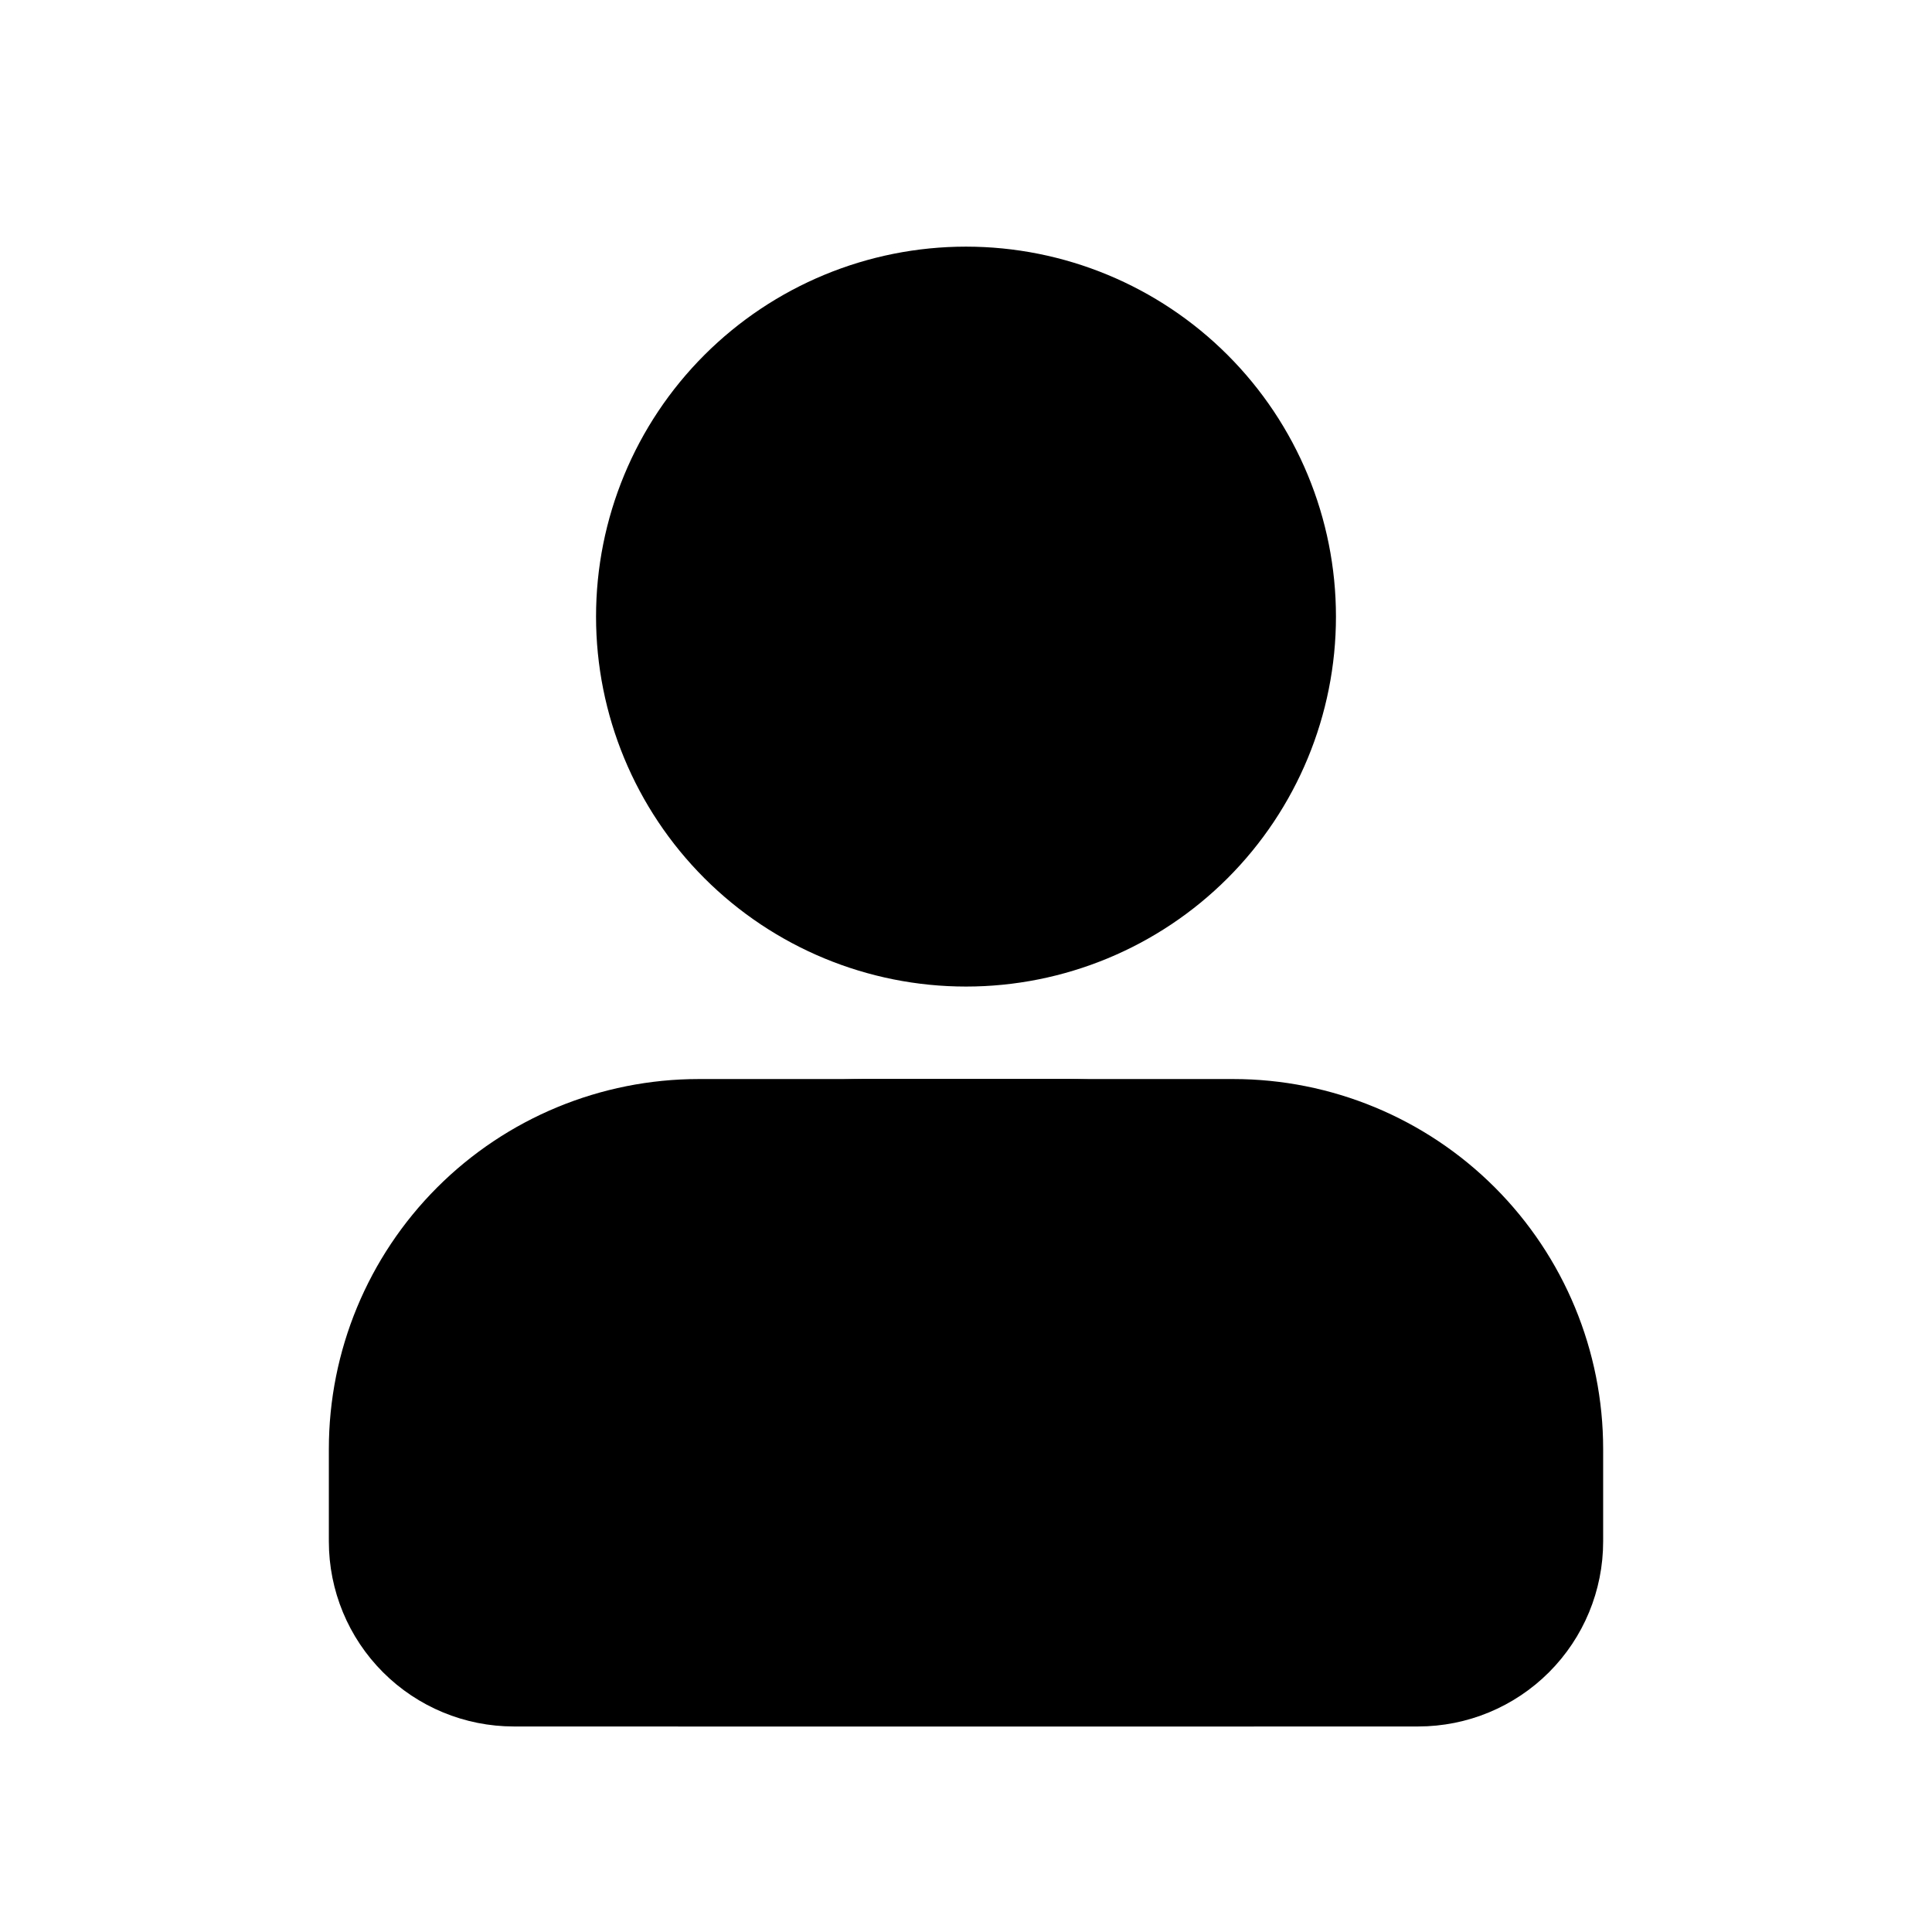
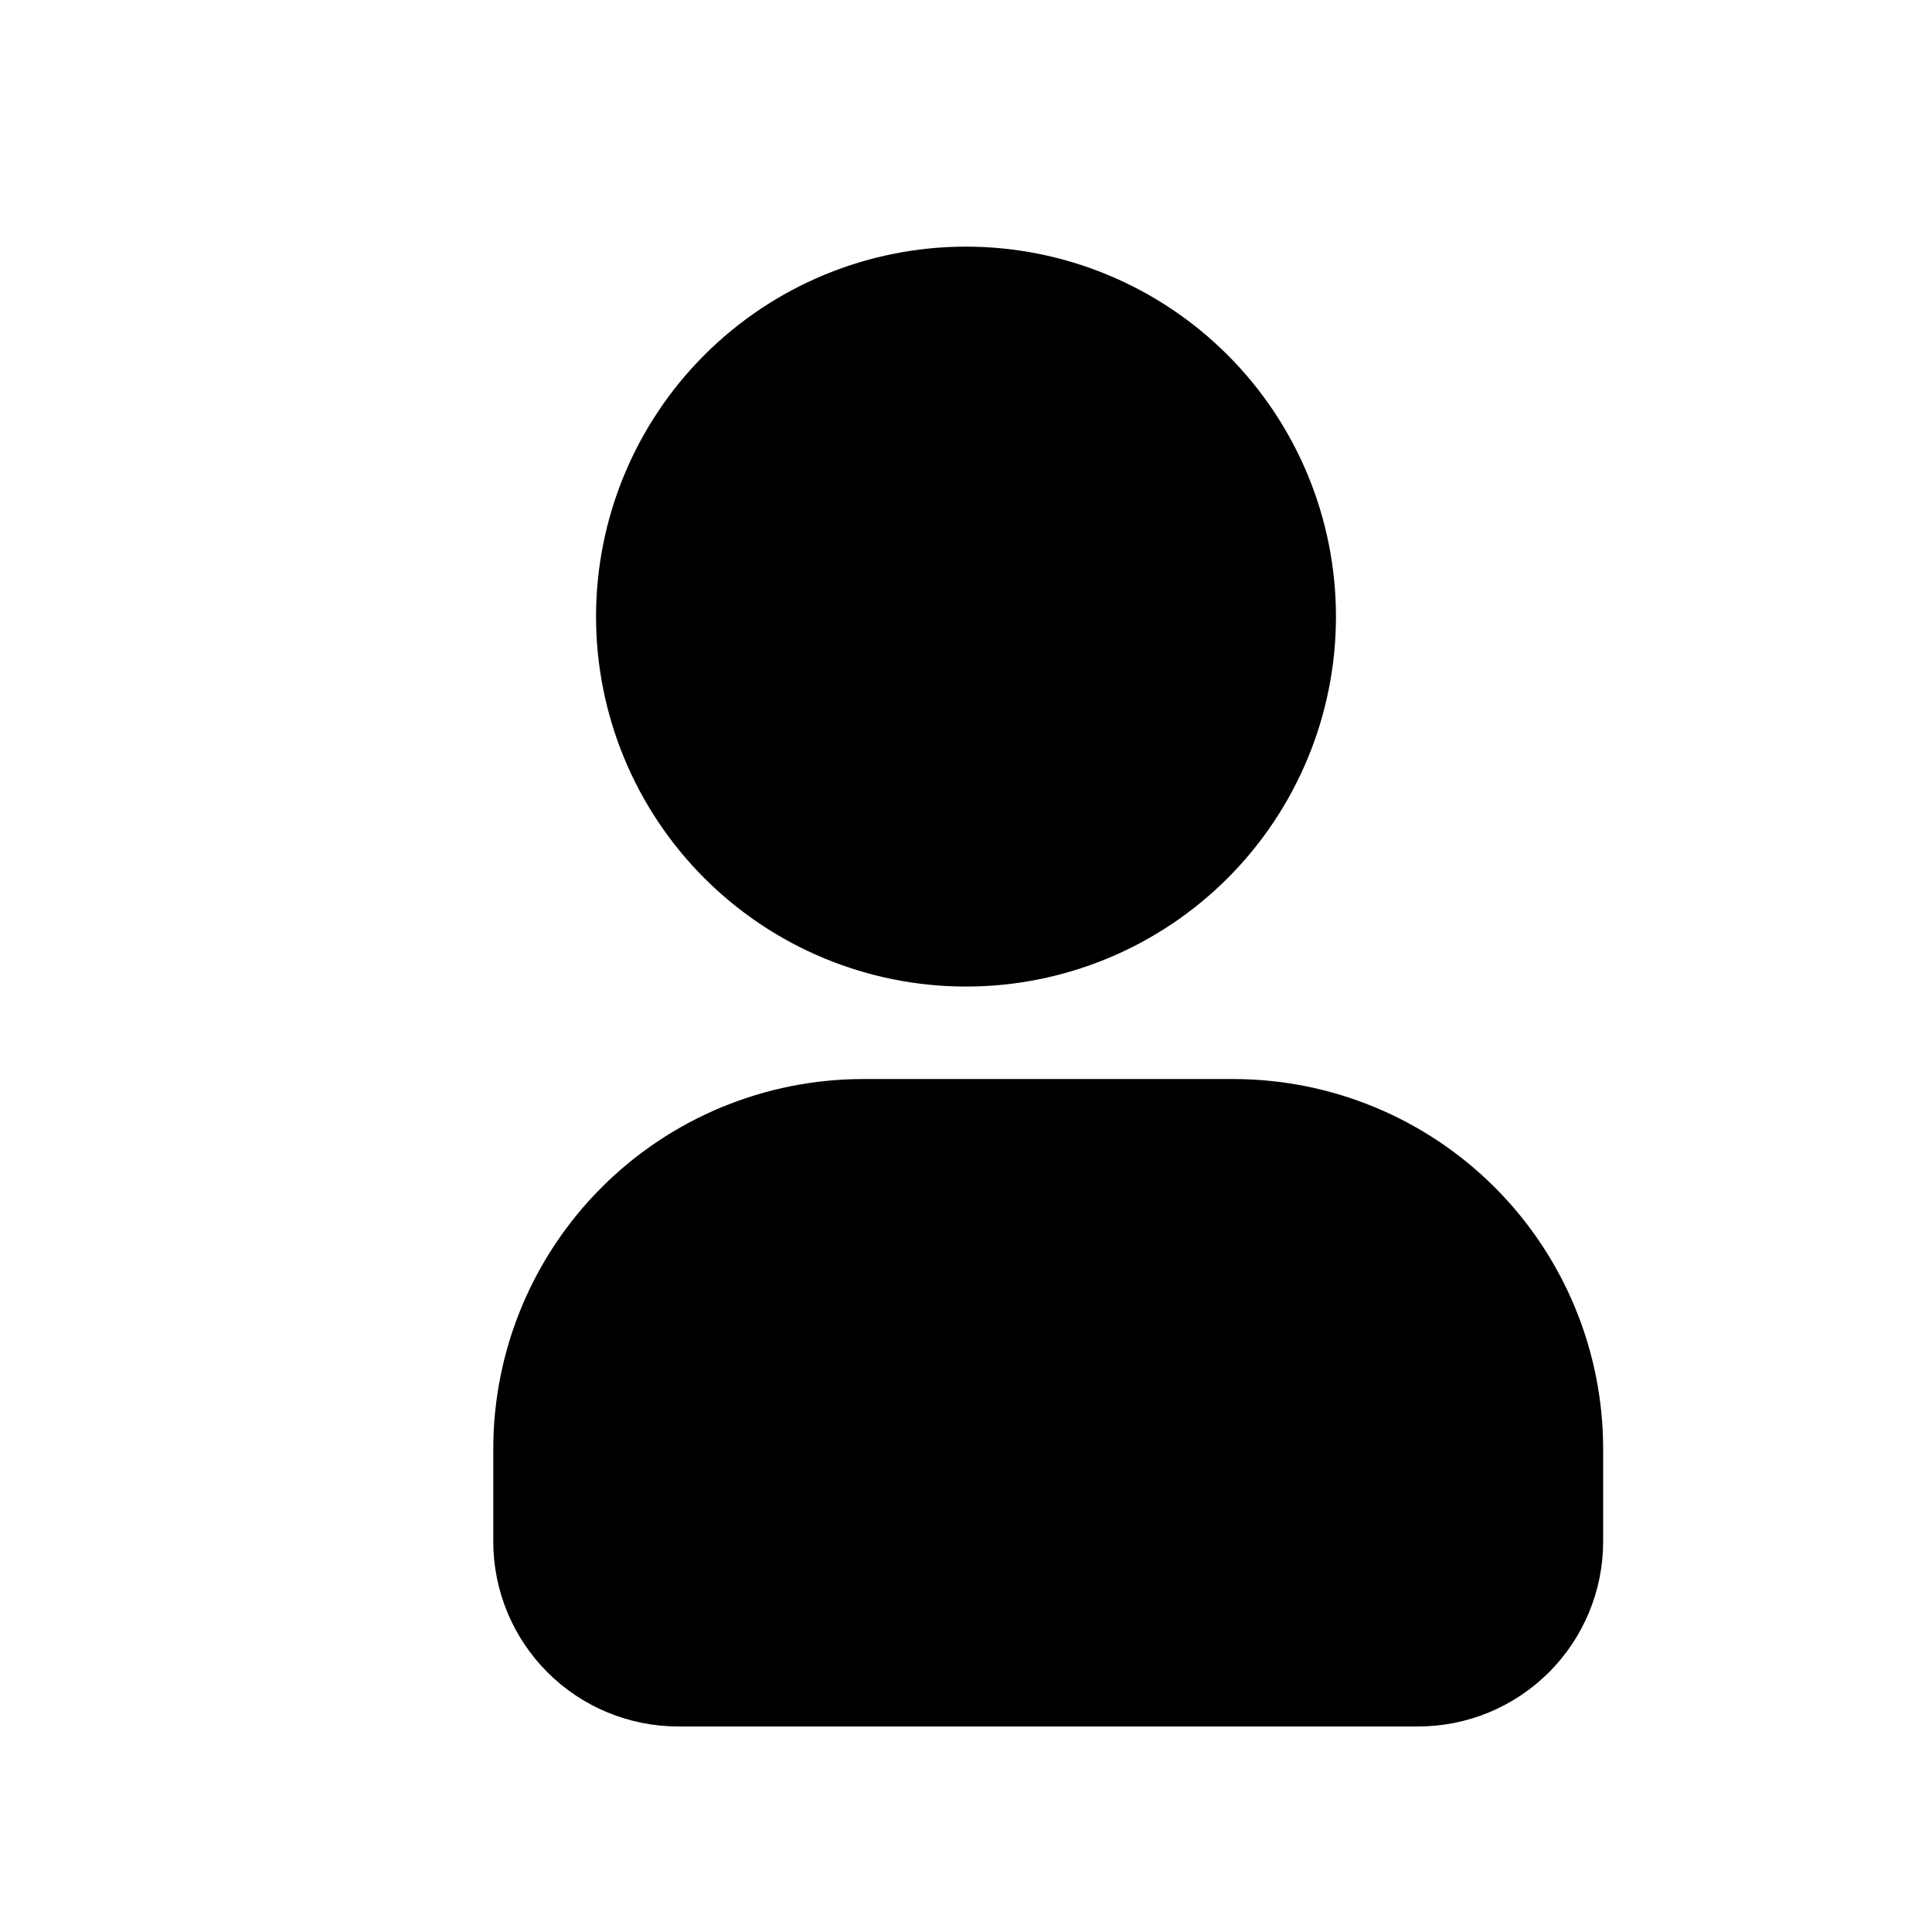
<svg xmlns="http://www.w3.org/2000/svg" width="47" height="47" viewBox="0 0 47 47" fill="none">
  <path fill-rule="evenodd" clip-rule="evenodd" d="M23.5 6C21.113 6 18.824 6.948 17.136 8.636C15.448 10.324 14.5 12.613 14.5 15C14.5 17.387 15.448 19.676 17.136 21.364C18.824 23.052 21.113 24 23.5 24C25.887 24 28.176 23.052 29.864 21.364C31.552 19.676 32.5 17.387 32.5 15C32.5 12.613 31.552 10.324 29.864 8.636C28.176 6.948 25.887 6 23.5 6Z" fill="black" />
-   <path d="M10.636 28.886C12.324 27.198 14.613 26.25 17 26.25H26C28.387 26.25 30.676 27.198 32.364 28.886C34.052 30.574 35 32.863 35 35.25V37.5C35 38.694 34.526 39.838 33.682 40.682C32.838 41.526 31.694 42 30.5 42H12.5C11.306 42 10.162 41.526 9.318 40.682C8.474 39.838 8 38.694 8 37.5V35.25C8 32.863 8.948 30.574 10.636 28.886Z" fill="black" />
  <path d="M14.636 28.886C16.324 27.198 18.613 26.25 21 26.25H30C32.387 26.25 34.676 27.198 36.364 28.886C38.052 30.574 39 32.863 39 35.25V37.5C39 38.694 38.526 39.838 37.682 40.682C36.838 41.526 35.694 42 34.5 42H16.5C15.306 42 14.162 41.526 13.318 40.682C12.474 39.838 12 38.694 12 37.5V35.25C12 32.863 12.948 30.574 14.636 28.886Z" fill="black" />
</svg>